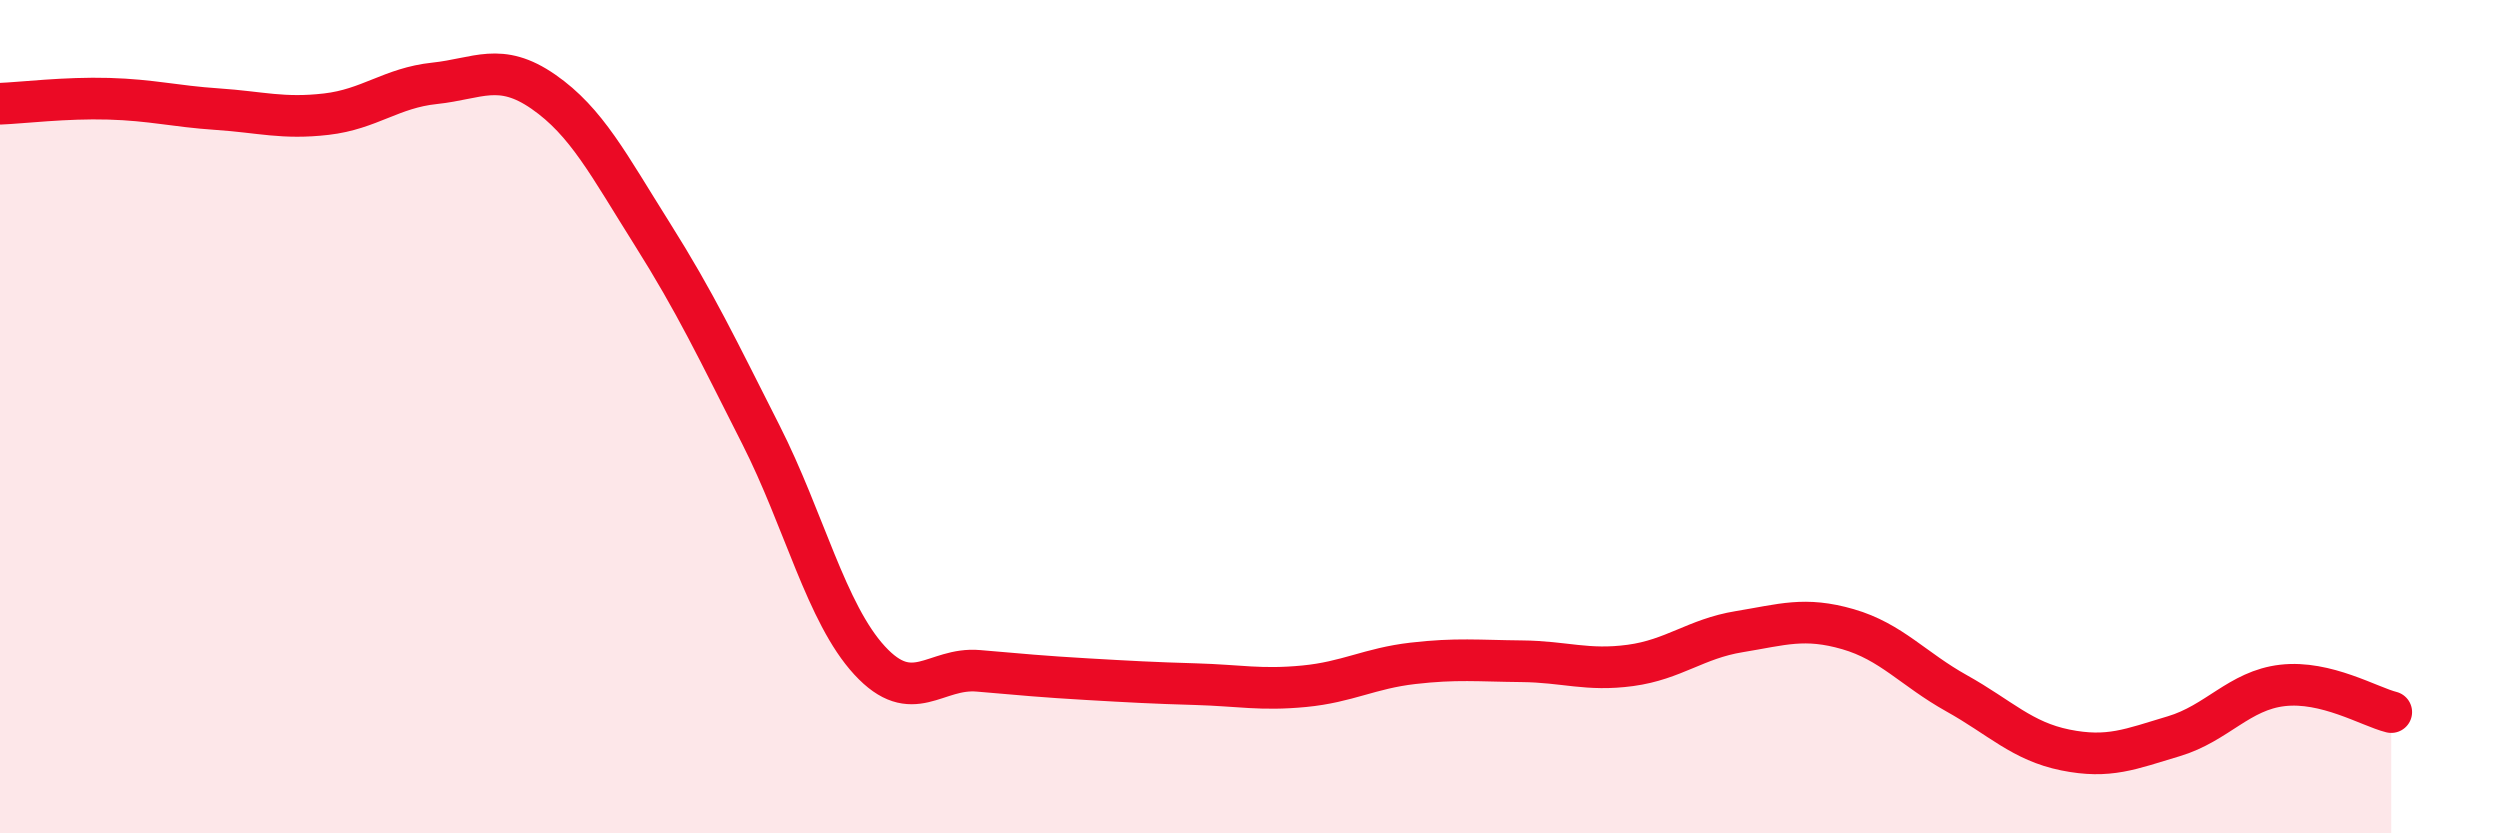
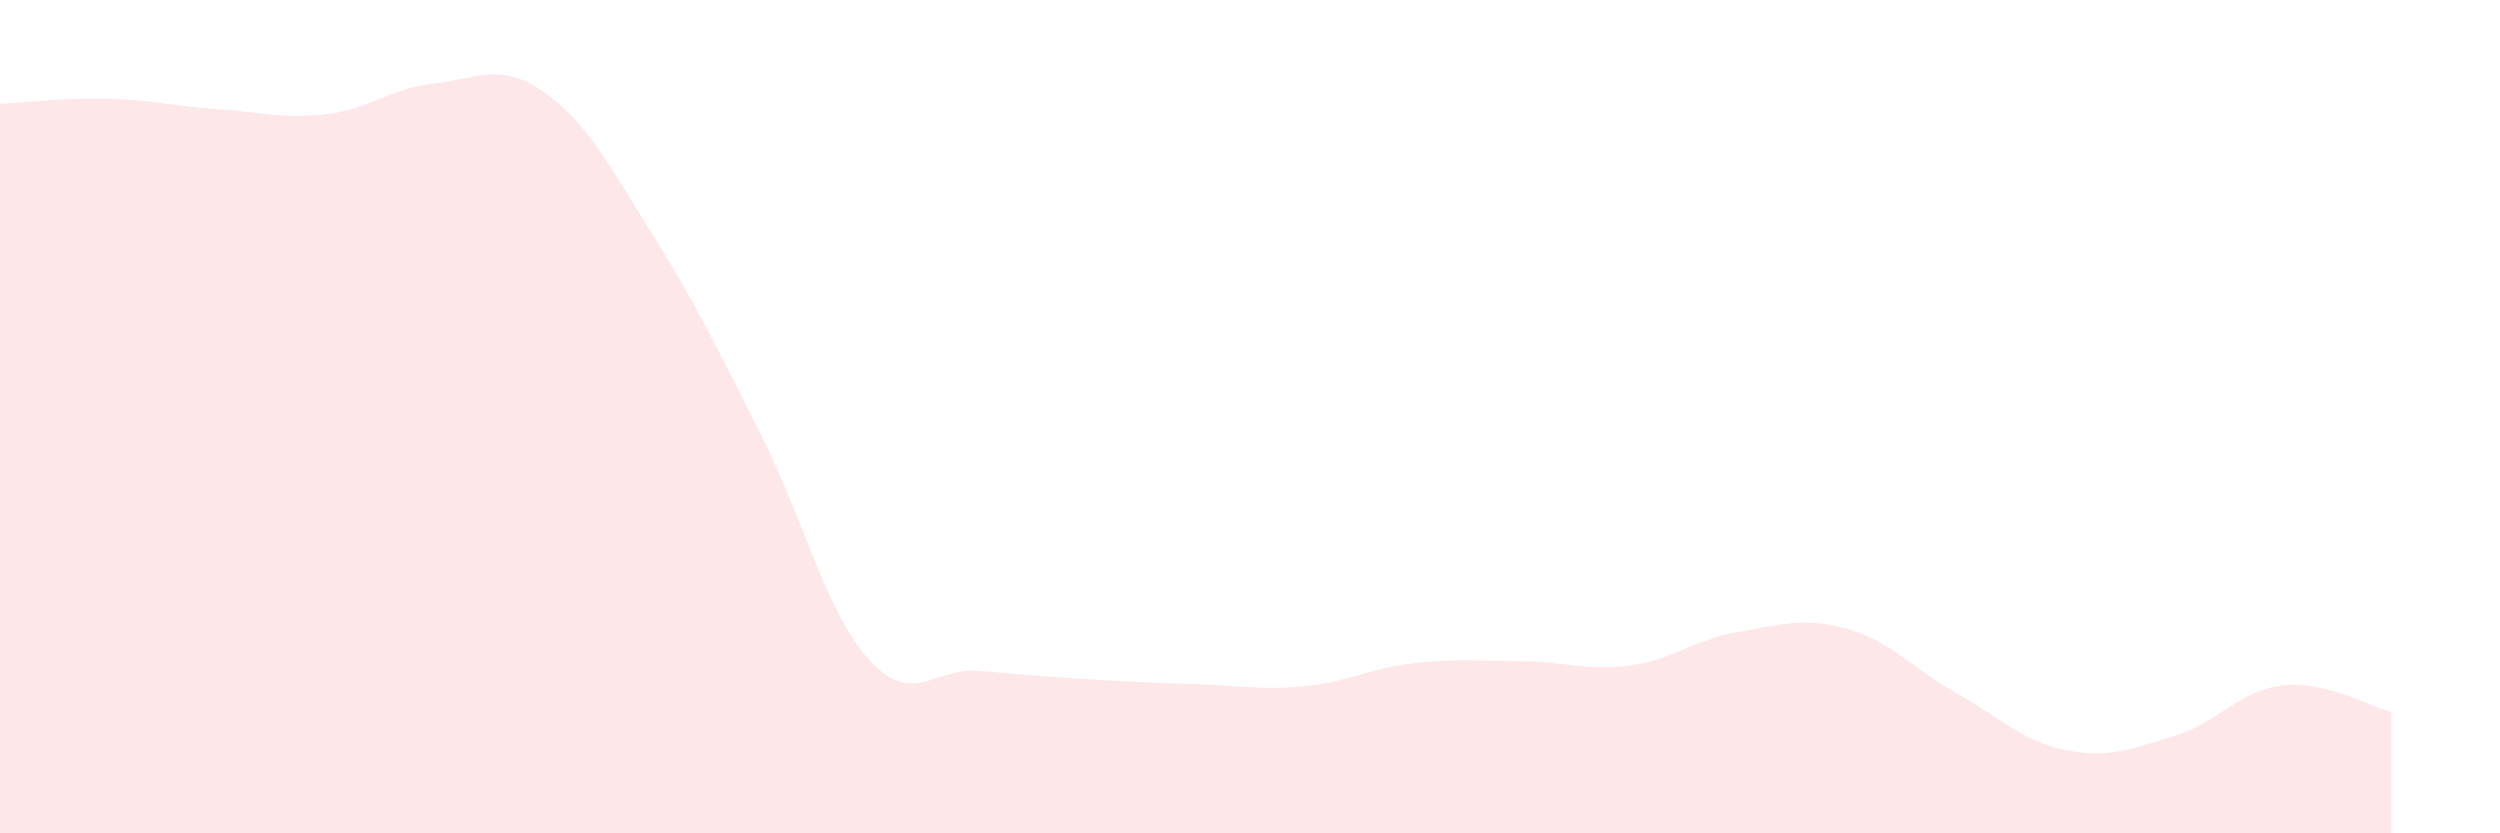
<svg xmlns="http://www.w3.org/2000/svg" width="60" height="20" viewBox="0 0 60 20">
  <path d="M 0,2.49 C 0.52,2.47 1.57,2.34 2.61,2.37 C 3.65,2.4 4.18,2.55 5.22,2.62 C 6.26,2.69 6.79,2.86 7.83,2.74 C 8.87,2.62 9.39,2.11 10.43,2 C 11.47,1.89 12,1.48 13.04,2.2 C 14.08,2.92 14.61,3.96 15.65,5.61 C 16.69,7.26 17.22,8.38 18.26,10.43 C 19.3,12.48 19.83,14.72 20.87,15.85 C 21.91,16.98 22.44,16.01 23.48,16.1 C 24.52,16.19 25.05,16.24 26.09,16.3 C 27.13,16.36 27.66,16.39 28.7,16.42 C 29.74,16.45 30.26,16.57 31.3,16.47 C 32.34,16.37 32.87,16.04 33.91,15.92 C 34.95,15.8 35.48,15.86 36.52,15.87 C 37.56,15.88 38.09,16.11 39.13,15.97 C 40.17,15.83 40.7,15.33 41.74,15.16 C 42.78,14.99 43.31,14.8 44.35,15.1 C 45.39,15.4 45.92,16.06 46.96,16.64 C 48,17.22 48.53,17.79 49.57,18 C 50.61,18.21 51.13,17.98 52.17,17.67 C 53.21,17.36 53.74,16.57 54.78,16.45 C 55.82,16.33 56.87,16.96 57.39,17.09L57.39 20L0 20Z" fill="#EB0A25" opacity="0.1" stroke-linecap="round" stroke-linejoin="round" />
-   <path d="M 0,2.49 C 0.52,2.47 1.57,2.34 2.61,2.37 C 3.65,2.4 4.18,2.55 5.22,2.62 C 6.26,2.69 6.79,2.86 7.83,2.74 C 8.87,2.62 9.39,2.11 10.43,2 C 11.47,1.89 12,1.48 13.04,2.2 C 14.08,2.92 14.61,3.96 15.65,5.61 C 16.69,7.26 17.22,8.38 18.26,10.43 C 19.3,12.48 19.83,14.72 20.87,15.85 C 21.91,16.98 22.44,16.01 23.48,16.1 C 24.52,16.19 25.05,16.24 26.09,16.3 C 27.13,16.36 27.66,16.39 28.7,16.42 C 29.74,16.45 30.26,16.57 31.3,16.47 C 32.34,16.37 32.87,16.04 33.91,15.92 C 34.95,15.8 35.48,15.86 36.52,15.87 C 37.56,15.88 38.09,16.11 39.13,15.97 C 40.17,15.83 40.7,15.33 41.74,15.16 C 42.78,14.99 43.31,14.8 44.35,15.1 C 45.39,15.4 45.92,16.06 46.96,16.64 C 48,17.22 48.53,17.79 49.57,18 C 50.61,18.21 51.13,17.98 52.17,17.67 C 53.21,17.36 53.74,16.57 54.78,16.45 C 55.82,16.33 56.87,16.96 57.39,17.09" stroke="#EB0A25" stroke-width="1" fill="none" stroke-linecap="round" stroke-linejoin="round" />
</svg>